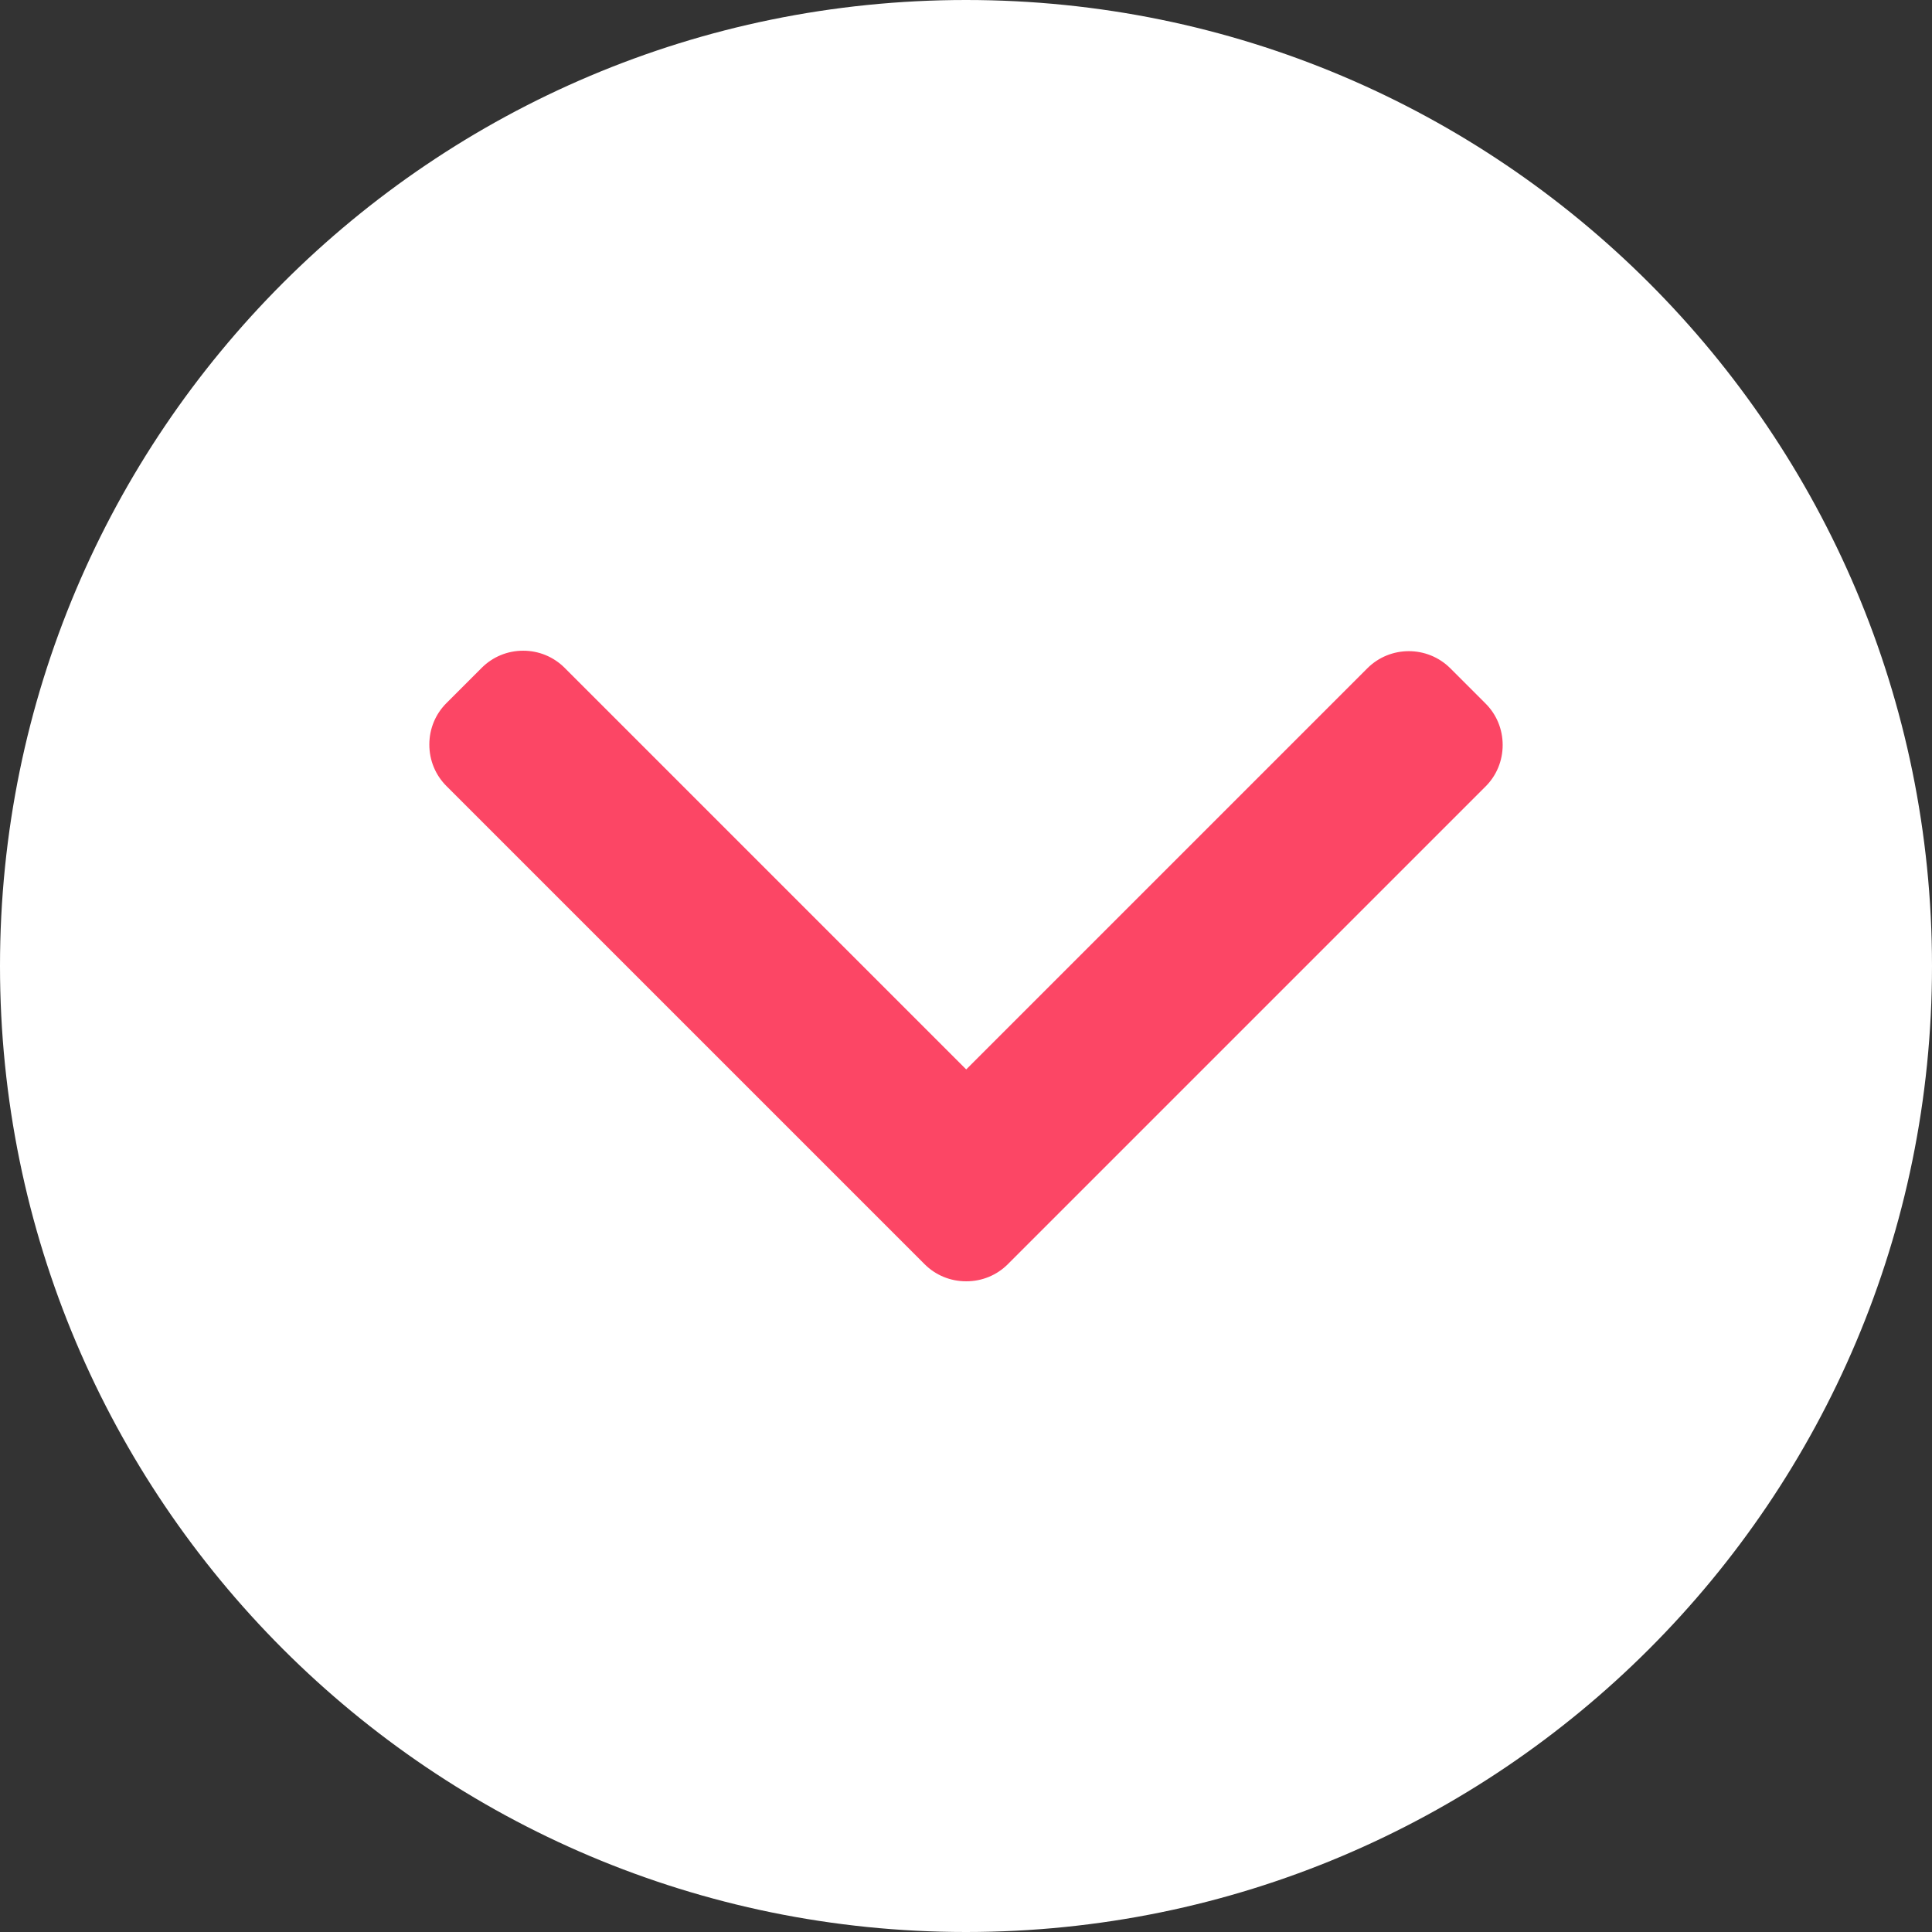
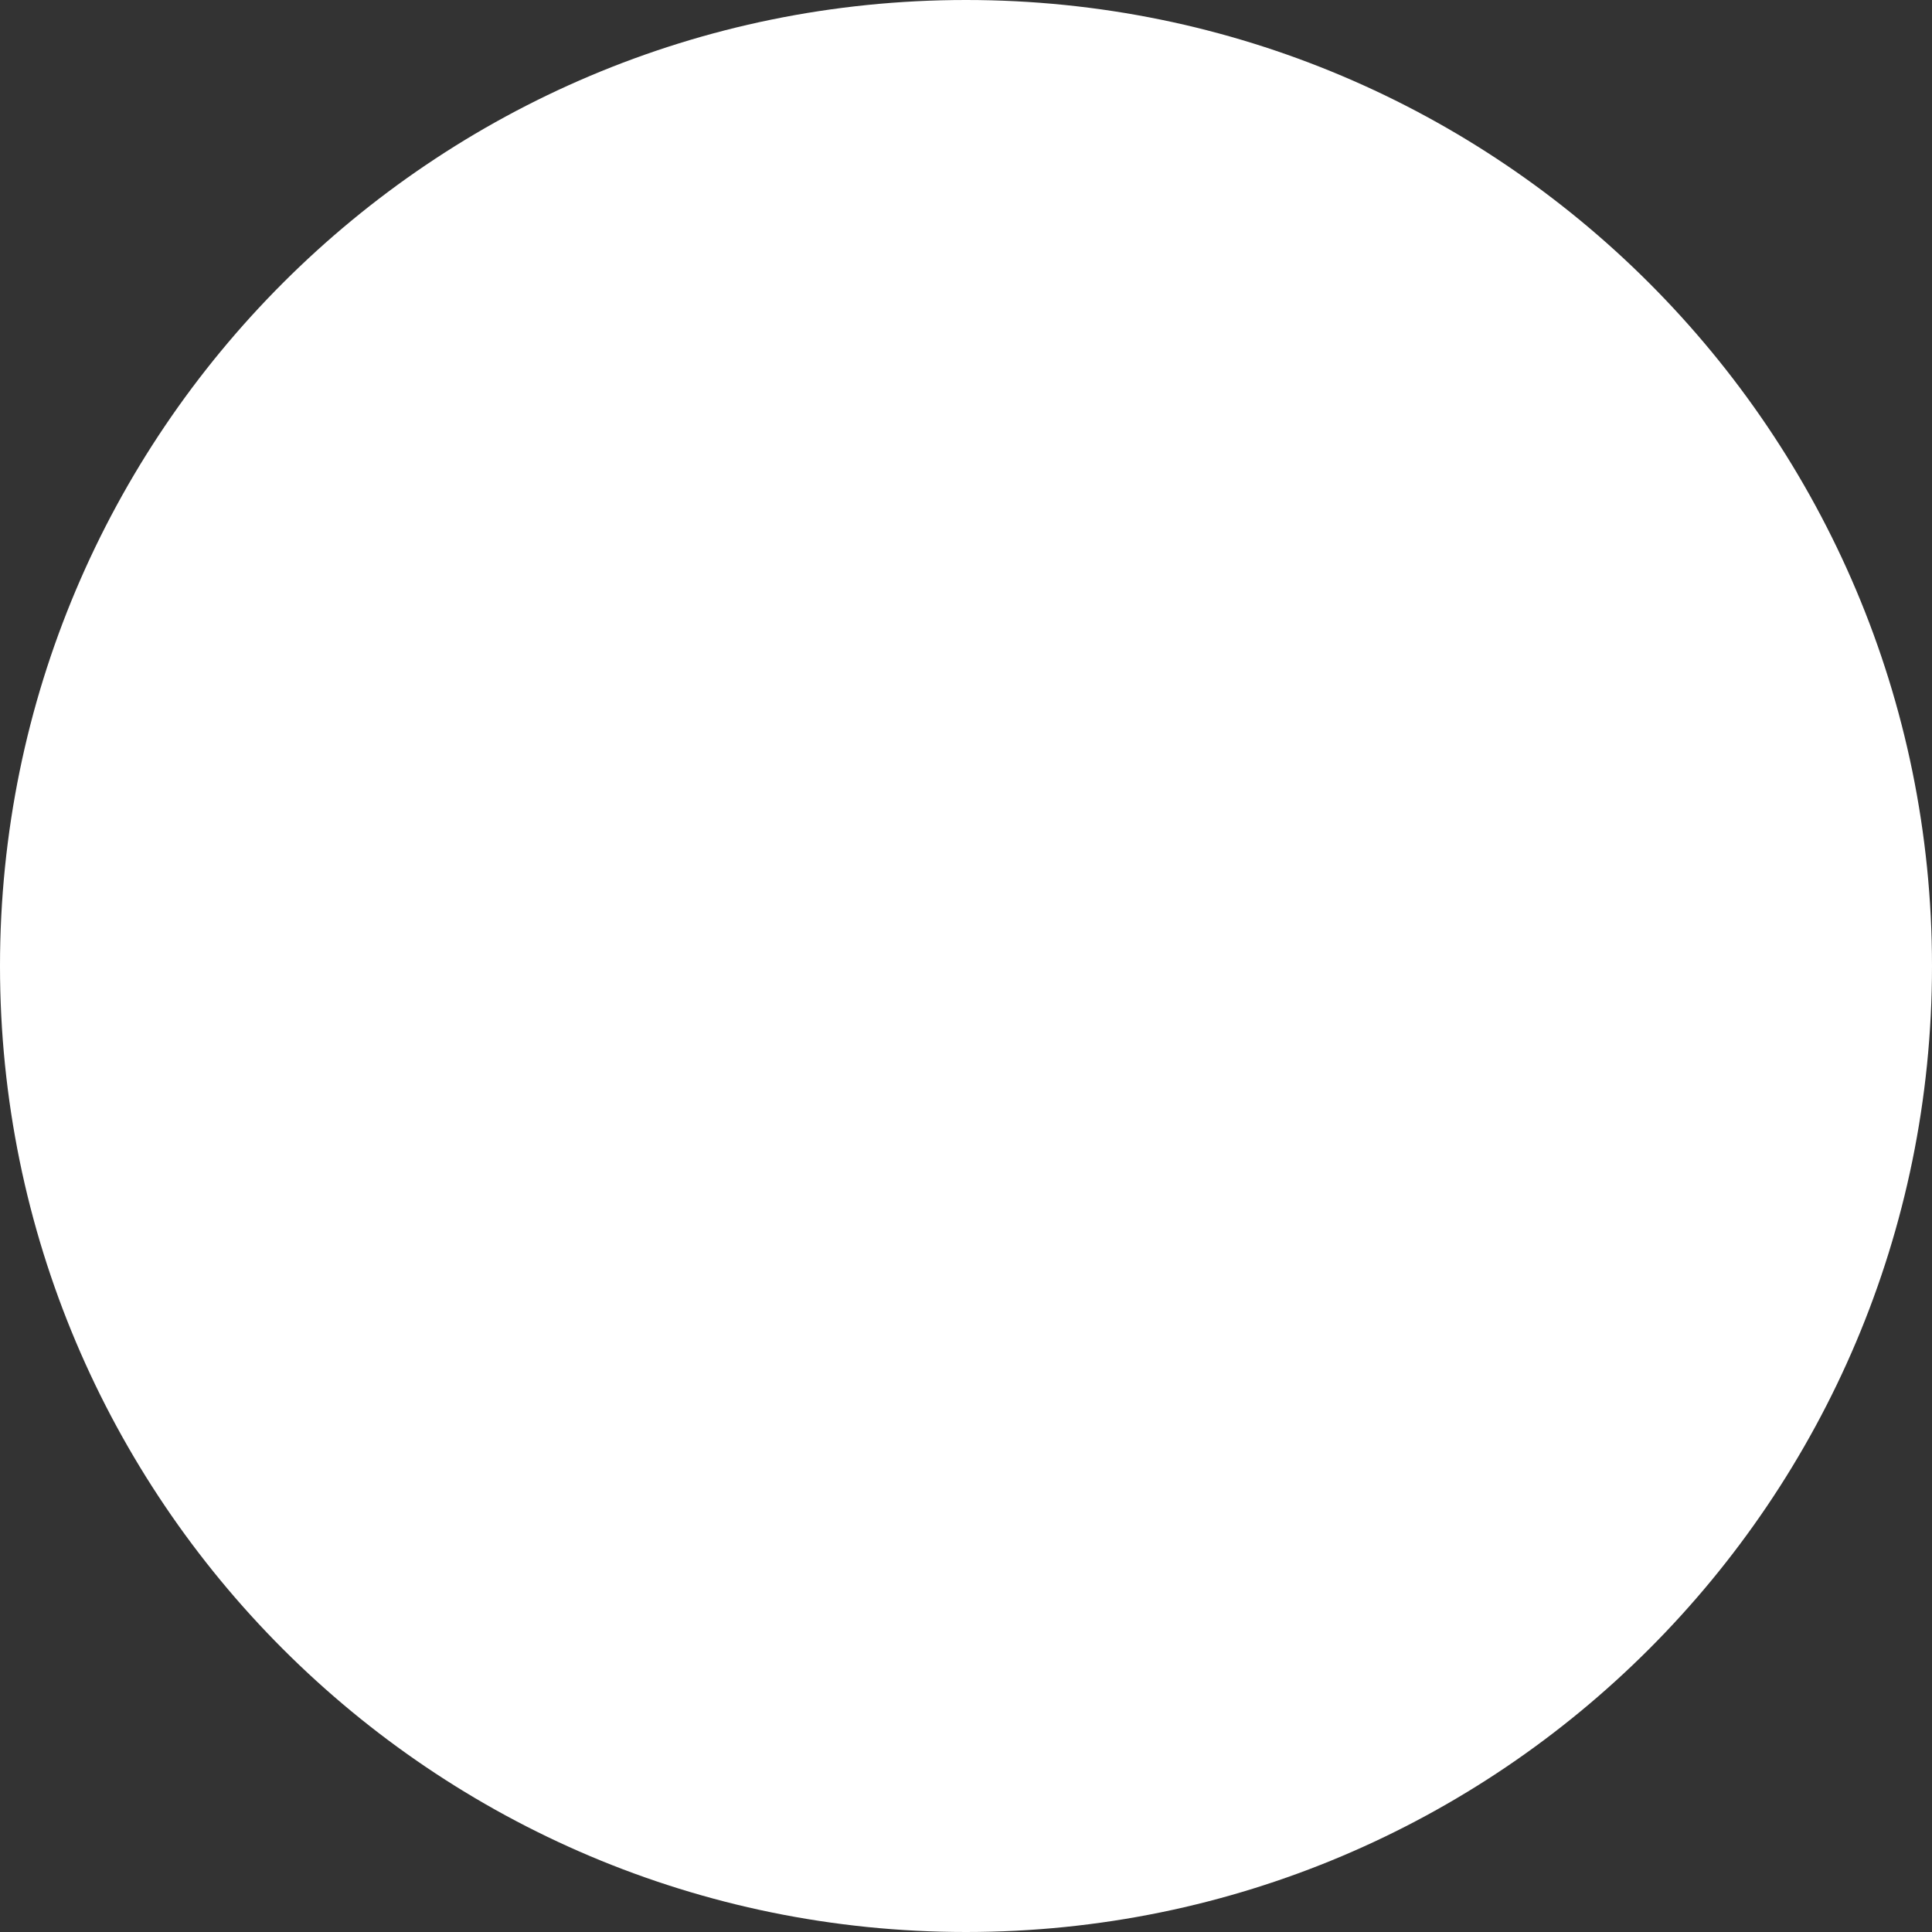
<svg xmlns="http://www.w3.org/2000/svg" width="36" height="36" viewBox="0 0 36 36" fill="none">
  <rect x="0" y="0" width="36" height="36" fill="#333333" stroke="none" />
  <path d="M0 18C0 8.059 8.059 0 18 0C27.941 0 36 8.059 36 18C36 27.941 27.941 36 18 36C8.059 36 0 27.941 0 18Z" fill="white" />
-   <path d="M18.78 23.556L27.68 14.656C27.887 14.45 28 14.175 28 13.882C28 13.589 27.887 13.314 27.68 13.108L27.025 12.453C26.598 12.027 25.904 12.027 25.478 12.453L18.004 19.927L10.522 12.445C10.316 12.239 10.041 12.125 9.749 12.125C9.455 12.125 9.181 12.239 8.975 12.445L8.32 13.1C8.113 13.306 8 13.581 8 13.874C8 14.167 8.113 14.442 8.32 14.648L17.228 23.556C17.434 23.762 17.71 23.876 18.004 23.875C18.298 23.876 18.574 23.762 18.78 23.556Z" fill="#FC4665" />
</svg>